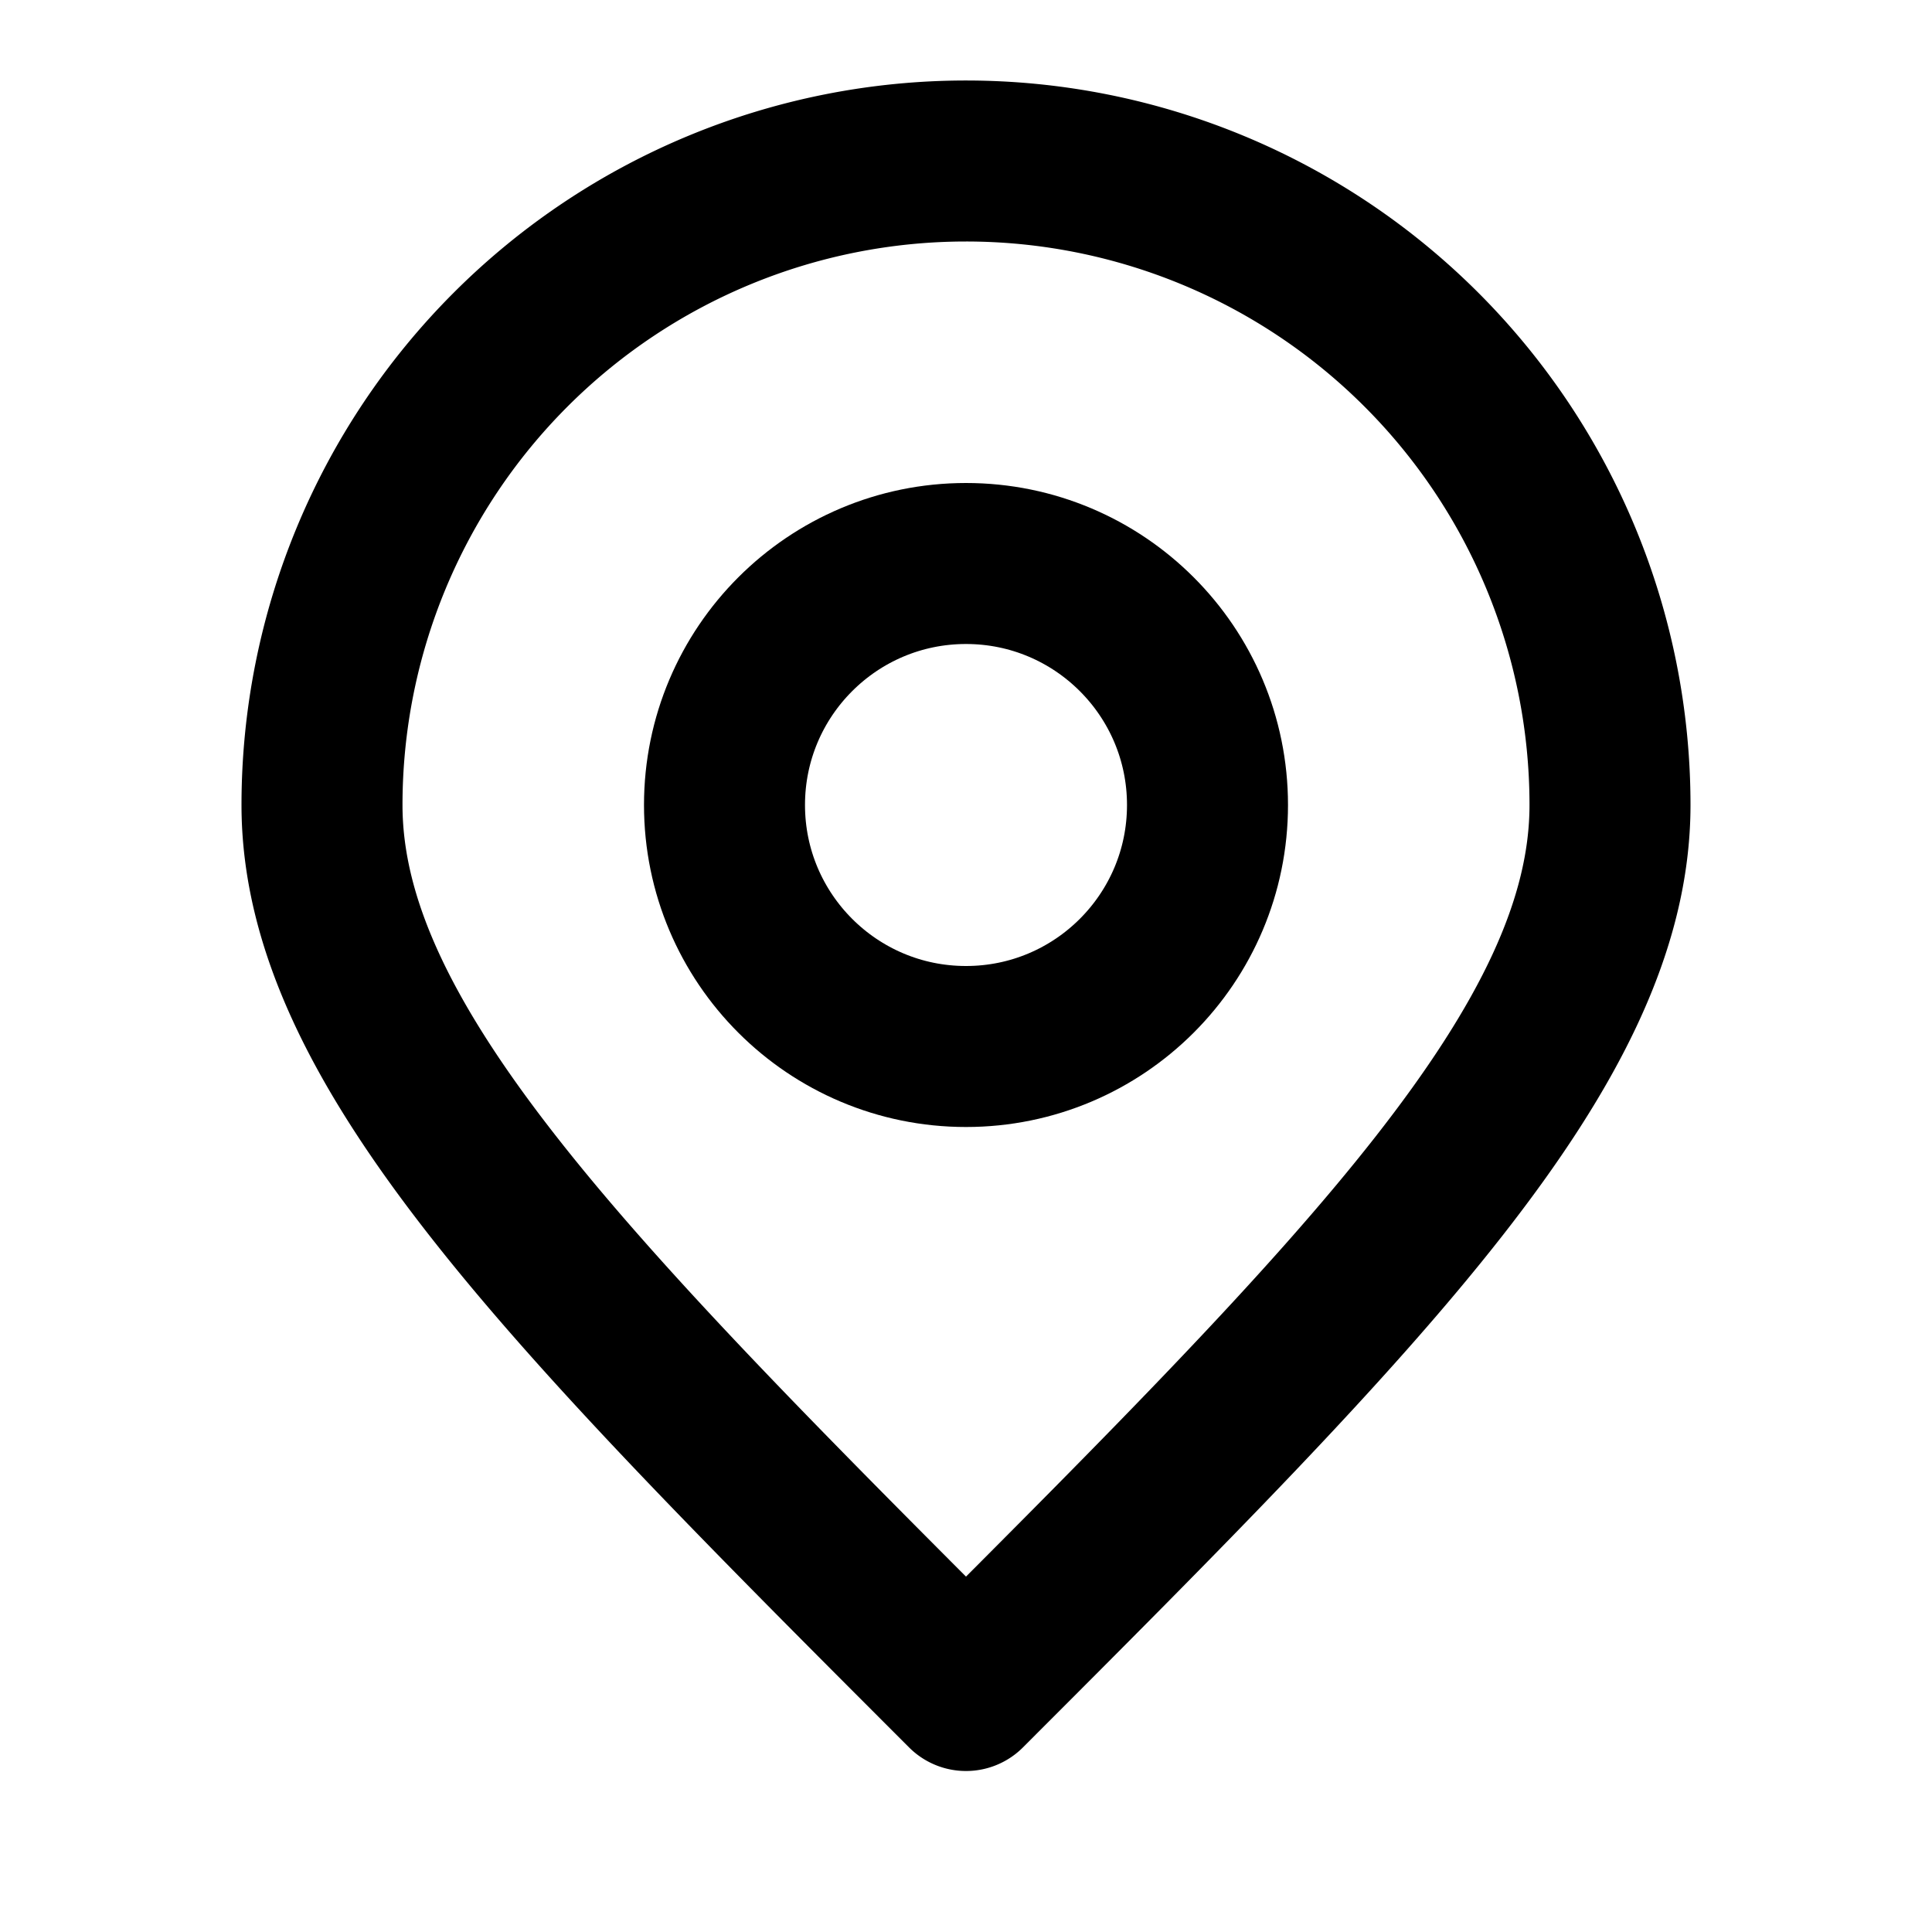
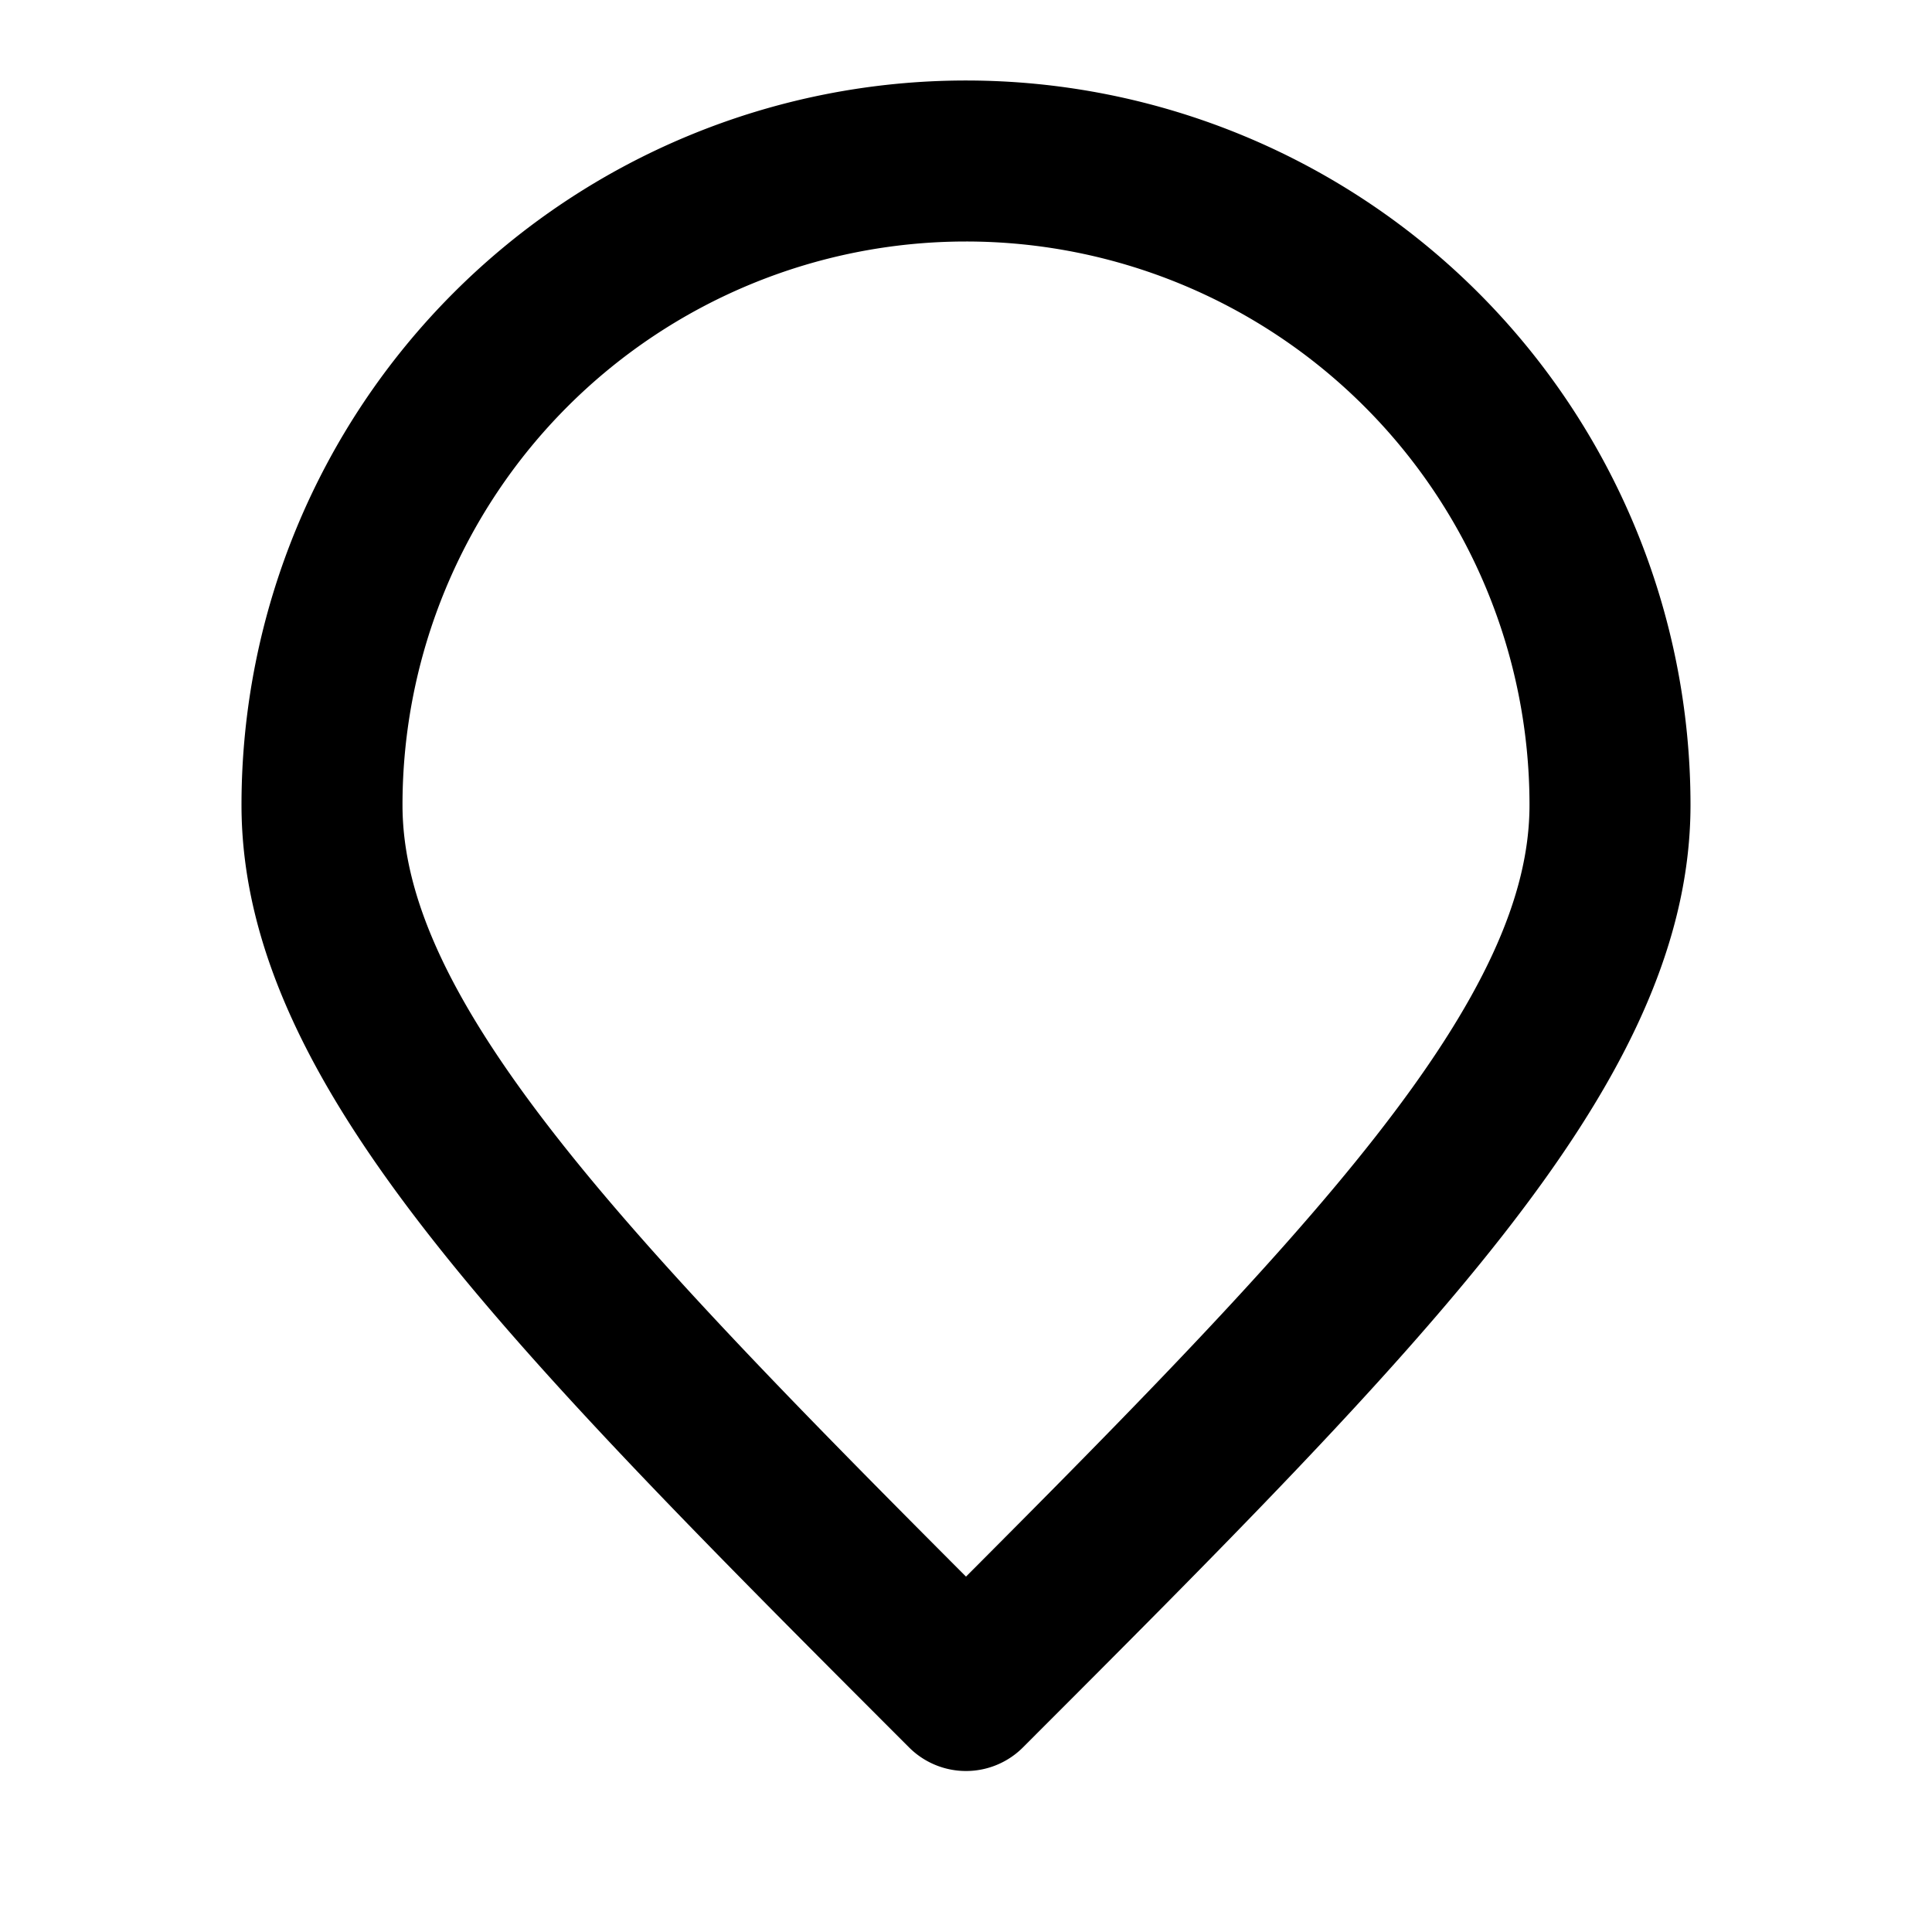
<svg xmlns="http://www.w3.org/2000/svg" class="w-4 h-4 text-gray-500 shrink-0" fill="none" viewBox="0 0 24 24" stroke="currentColor" stroke-width="2">
  <path stroke-linecap="round" stroke-linejoin="round" d="M12 21c-4.97-4.97-8-8.03-8-11a8 8 0 1 1 16 0c0 2.97-3.03 6.03-8 11z" />
-   <circle cx="12" cy="10" r="3" stroke="currentColor" stroke-width="2" fill="none" />
</svg>